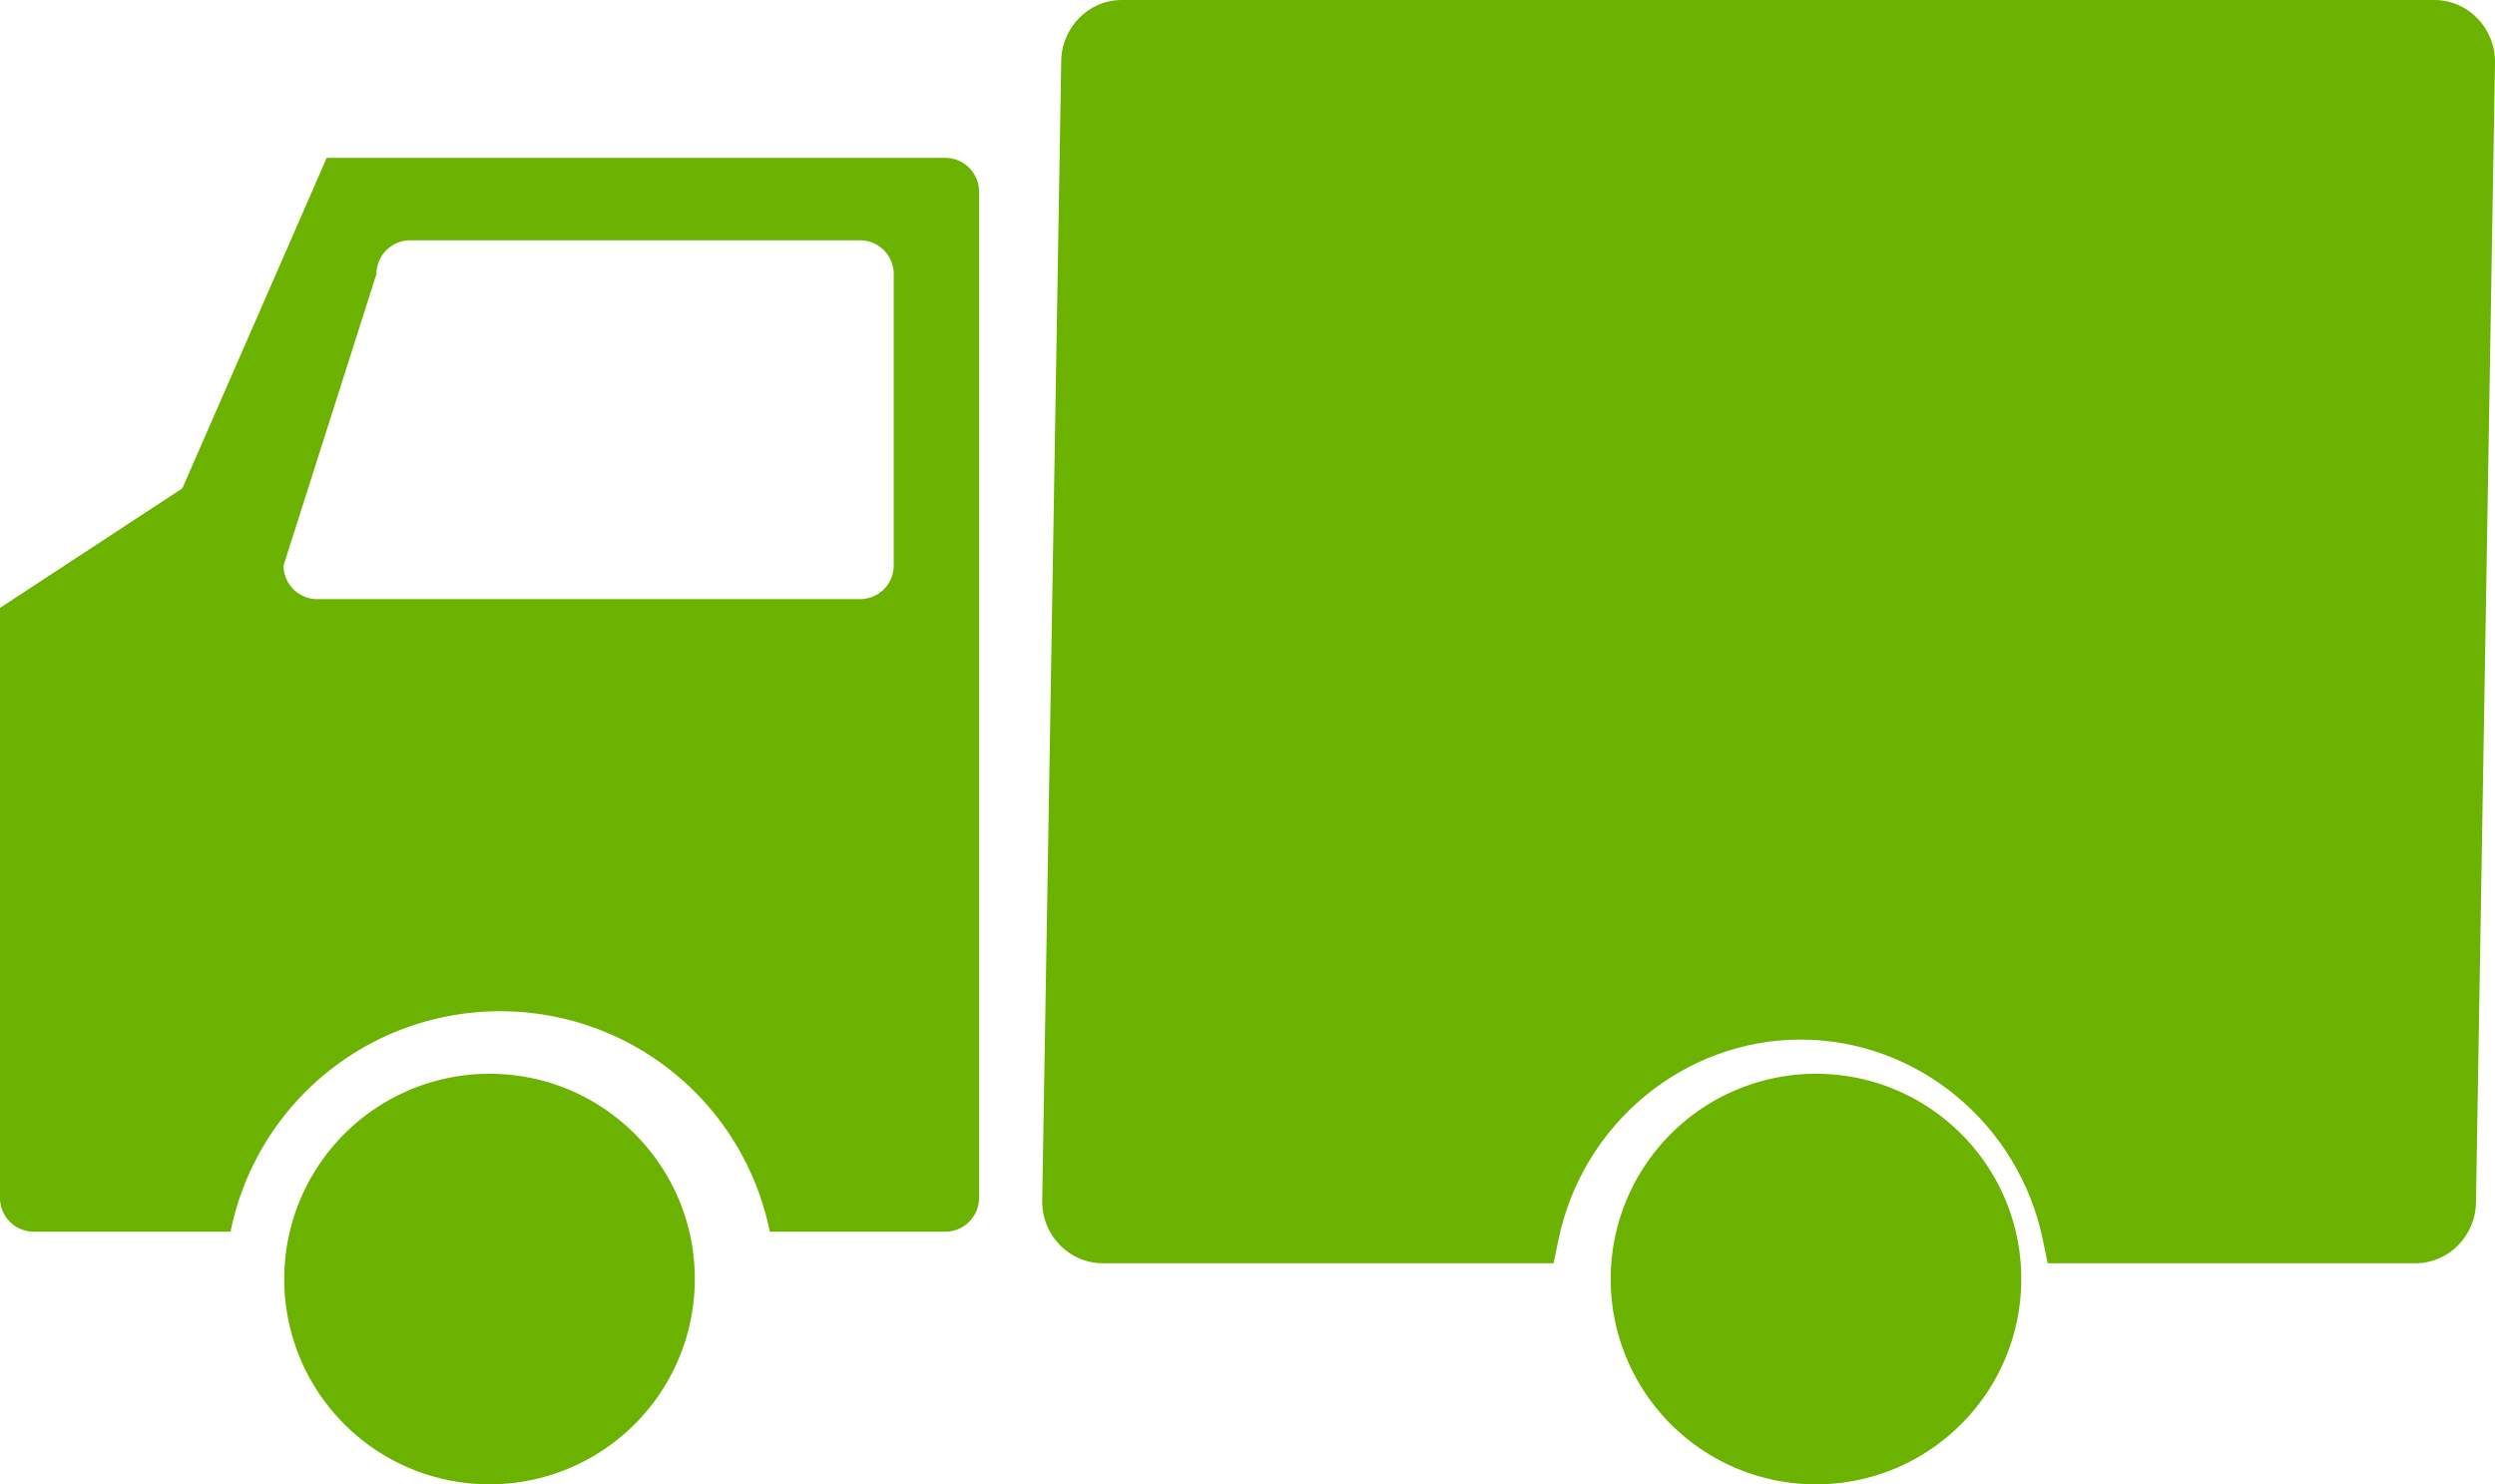
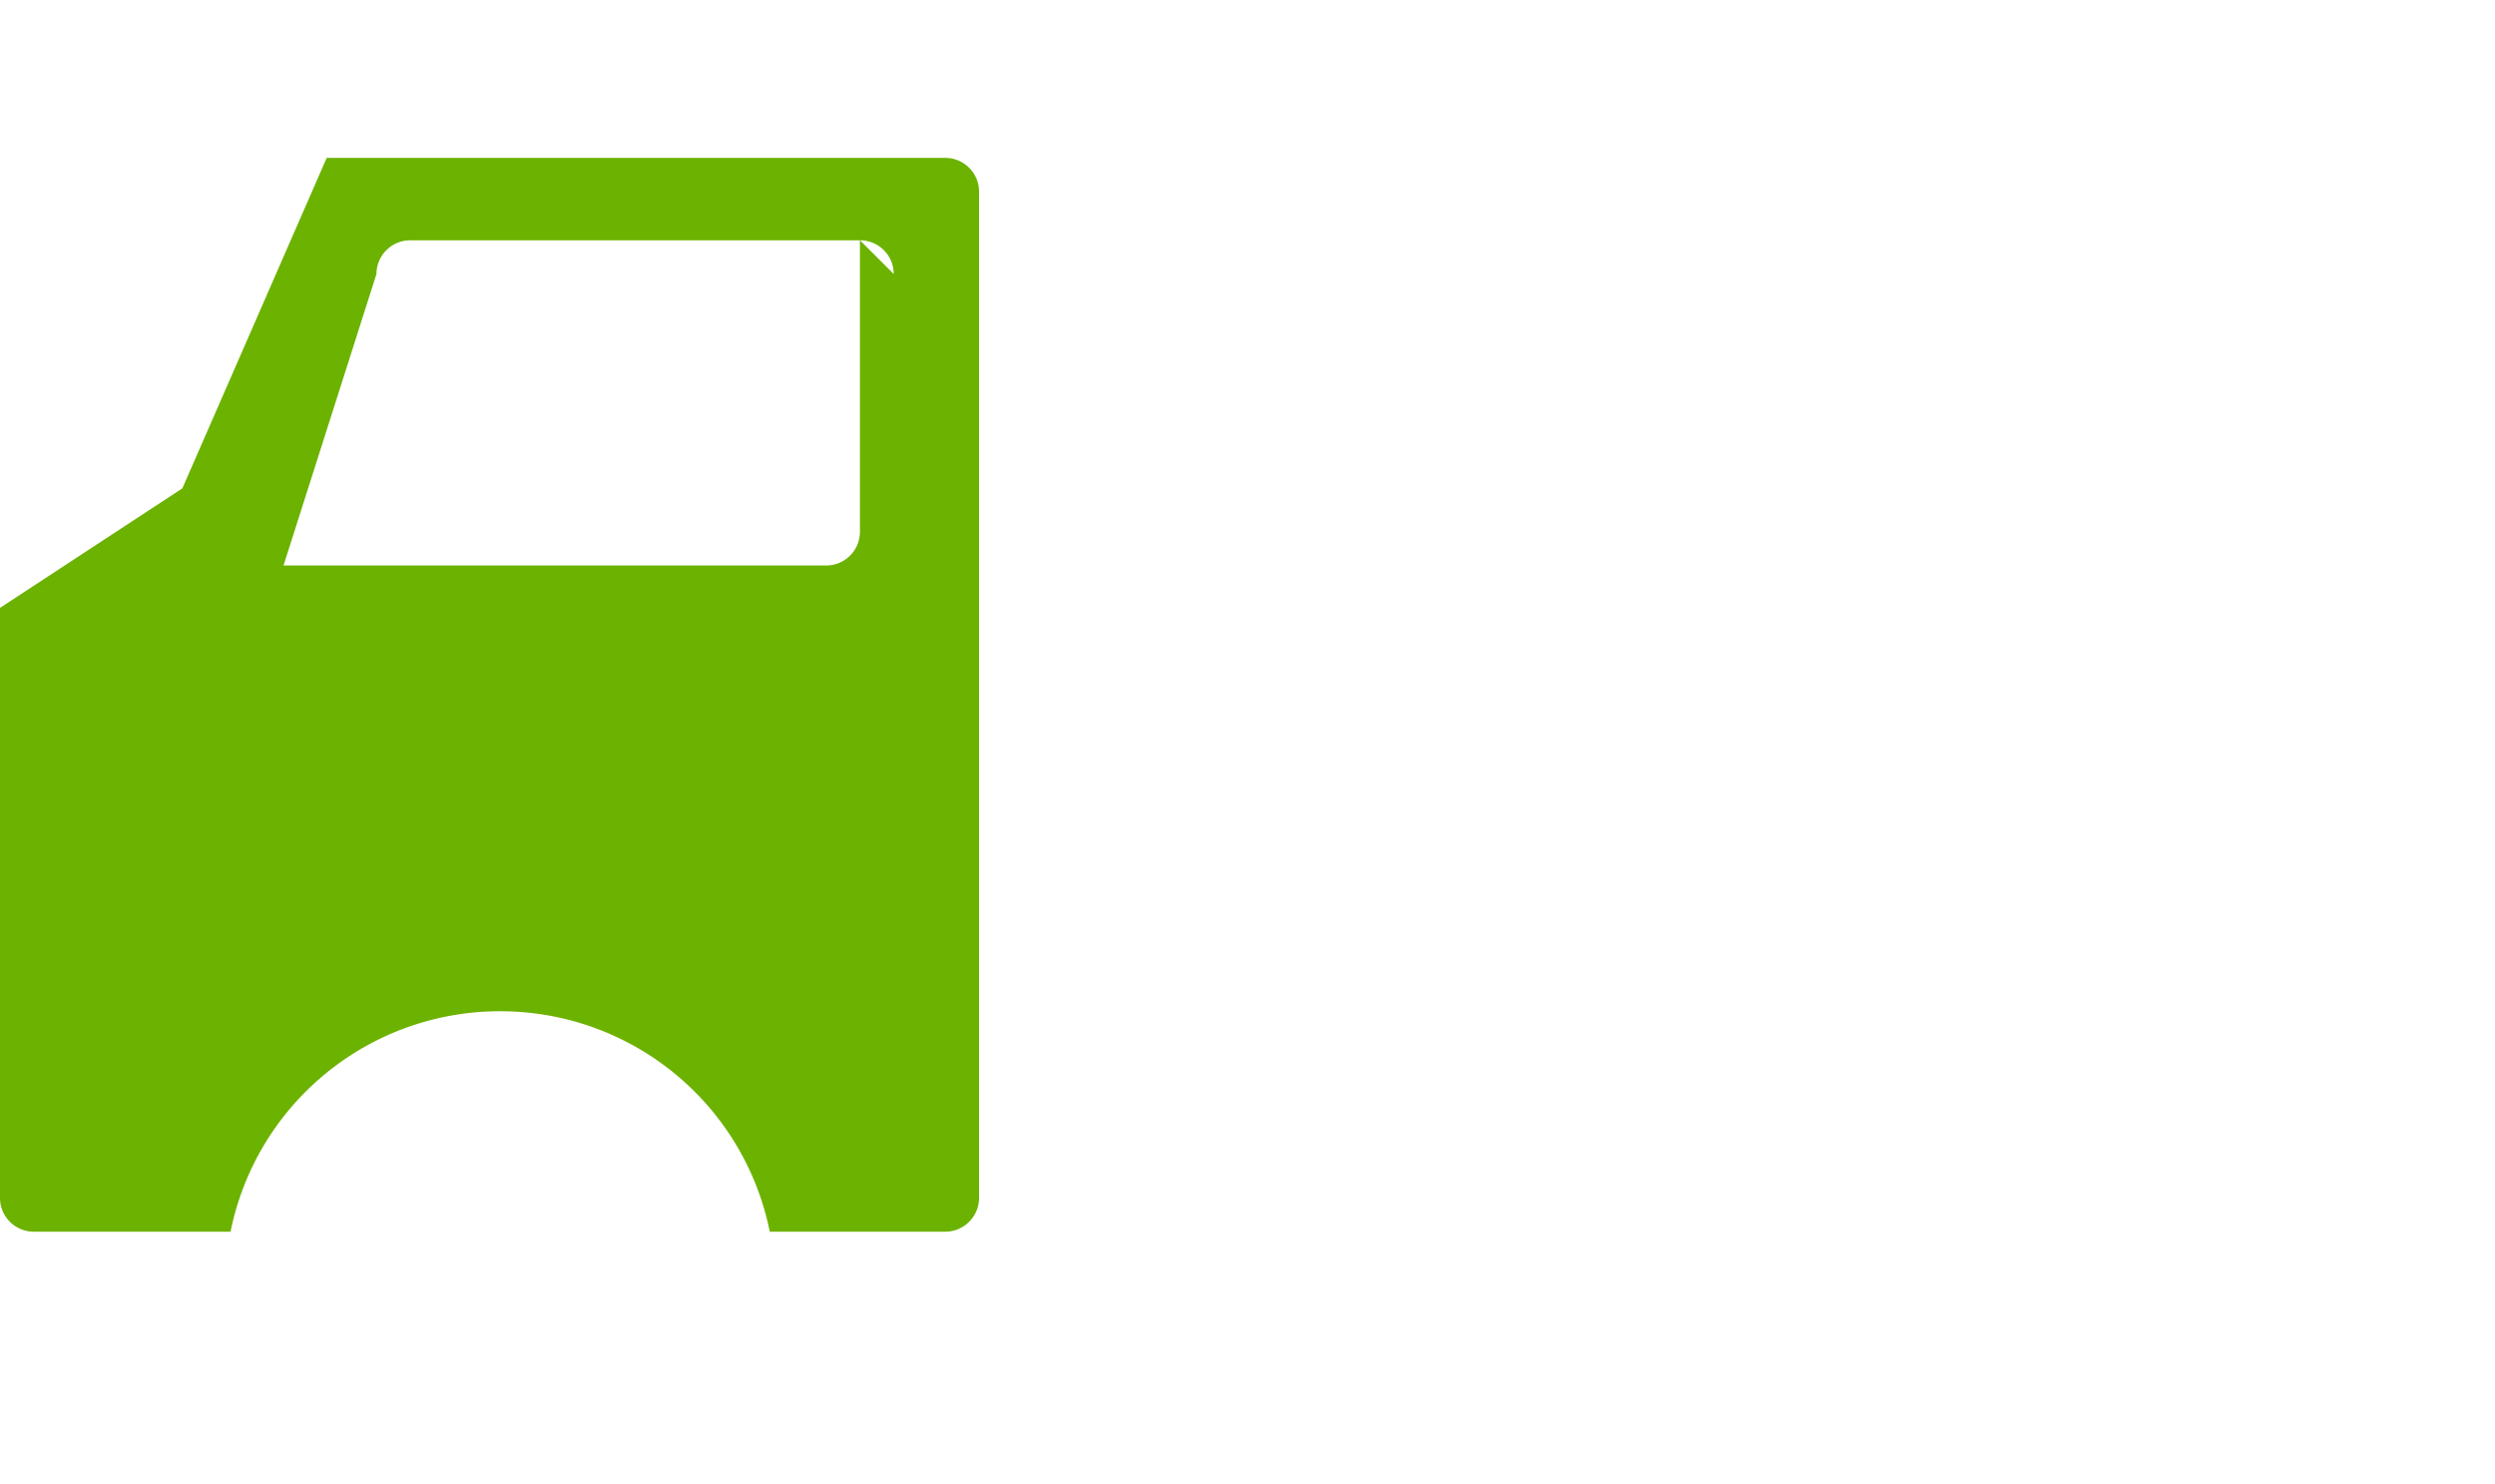
<svg xmlns="http://www.w3.org/2000/svg" width="79" height="47" viewBox="0 0 79 47">
  <title>C8163FE6-D947-49D7-9134-0881C6BBB97E</title>
  <g fill="#6CB200" fill-rule="evenodd">
-     <path d="M49.192 40l.144-.698c.744-3.703 3.975-6.385 7.677-6.385 3.703 0 6.935 2.682 7.68 6.385l.143.698h11.642c1.058 0 1.92-.877 1.92-1.954L79 1.96C79 .88 78.138 0 77.08 0H35.52c-1.06 0-1.918.88-1.918 1.96L33 38.045c0 1.076.858 1.954 1.917 1.954h14.275z" />
-     <path d="M64 40.498C64 44.088 61.09 47 57.5 47a6.5 6.5 0 1 1 0-13c3.59 0 6.5 2.908 6.5 6.498M22 40.498A6.5 6.5 0 1 1 15.5 34c3.593 0 6.5 2.908 6.5 6.498" />
-     <path d="M28.298 8.675c0-.589-.477-1.066-1.071-1.066H12.991a1.07 1.07 0 0 0-1.071 1.066l-2.942 9.23c0 .59.48 1.066 1.07 1.066h17.179c.594 0 1.071-.475 1.071-1.067v-9.23zM31 6.07v31.86c0 .586-.477 1.07-1.068 1.07h-5.558a8.7 8.7 0 0 0-8.54-6.98A8.698 8.698 0 0 0 7.3 39H1.067A1.07 1.07 0 0 1 0 37.93V19.248l5.774-3.785L10.344 5h19.588C30.523 5 31 5.48 31 6.07z" />
+     <path d="M28.298 8.675c0-.589-.477-1.066-1.071-1.066H12.991a1.07 1.07 0 0 0-1.071 1.066l-2.942 9.23h17.179c.594 0 1.071-.475 1.071-1.067v-9.23zM31 6.07v31.86c0 .586-.477 1.07-1.068 1.07h-5.558a8.7 8.7 0 0 0-8.54-6.98A8.698 8.698 0 0 0 7.3 39H1.067A1.07 1.07 0 0 1 0 37.93V19.248l5.774-3.785L10.344 5h19.588C30.523 5 31 5.48 31 6.07z" />
  </g>
</svg>